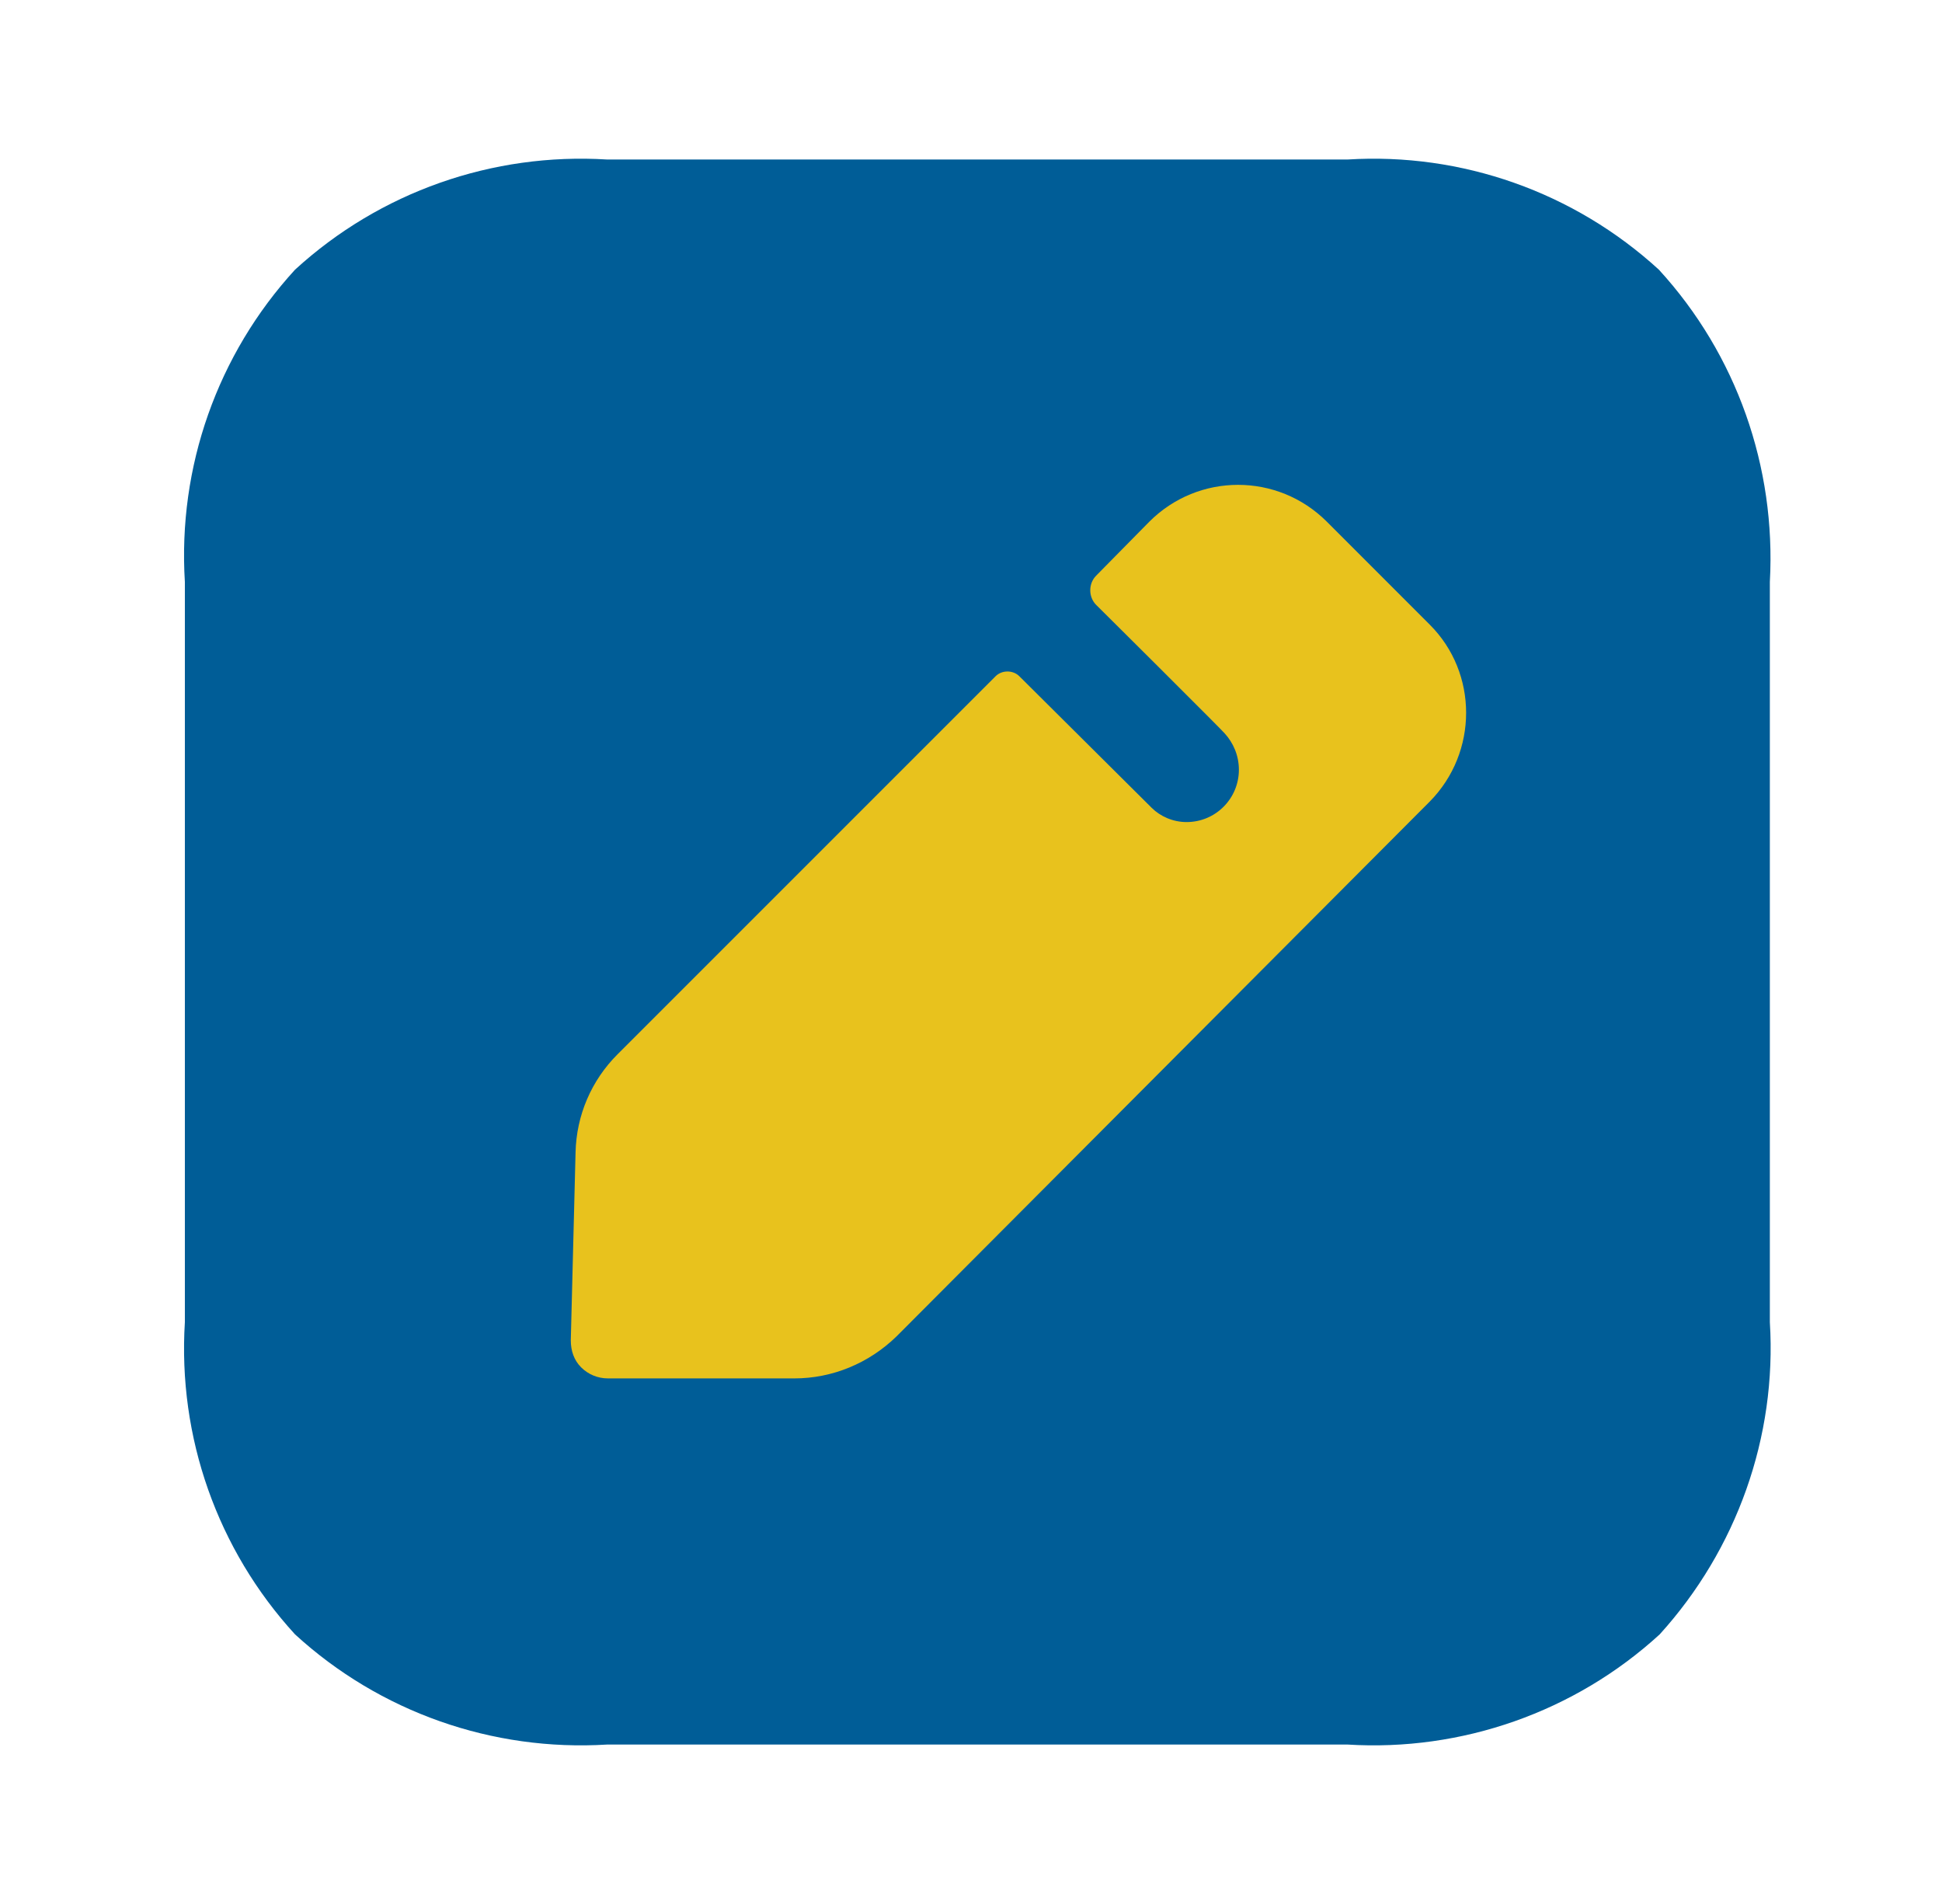
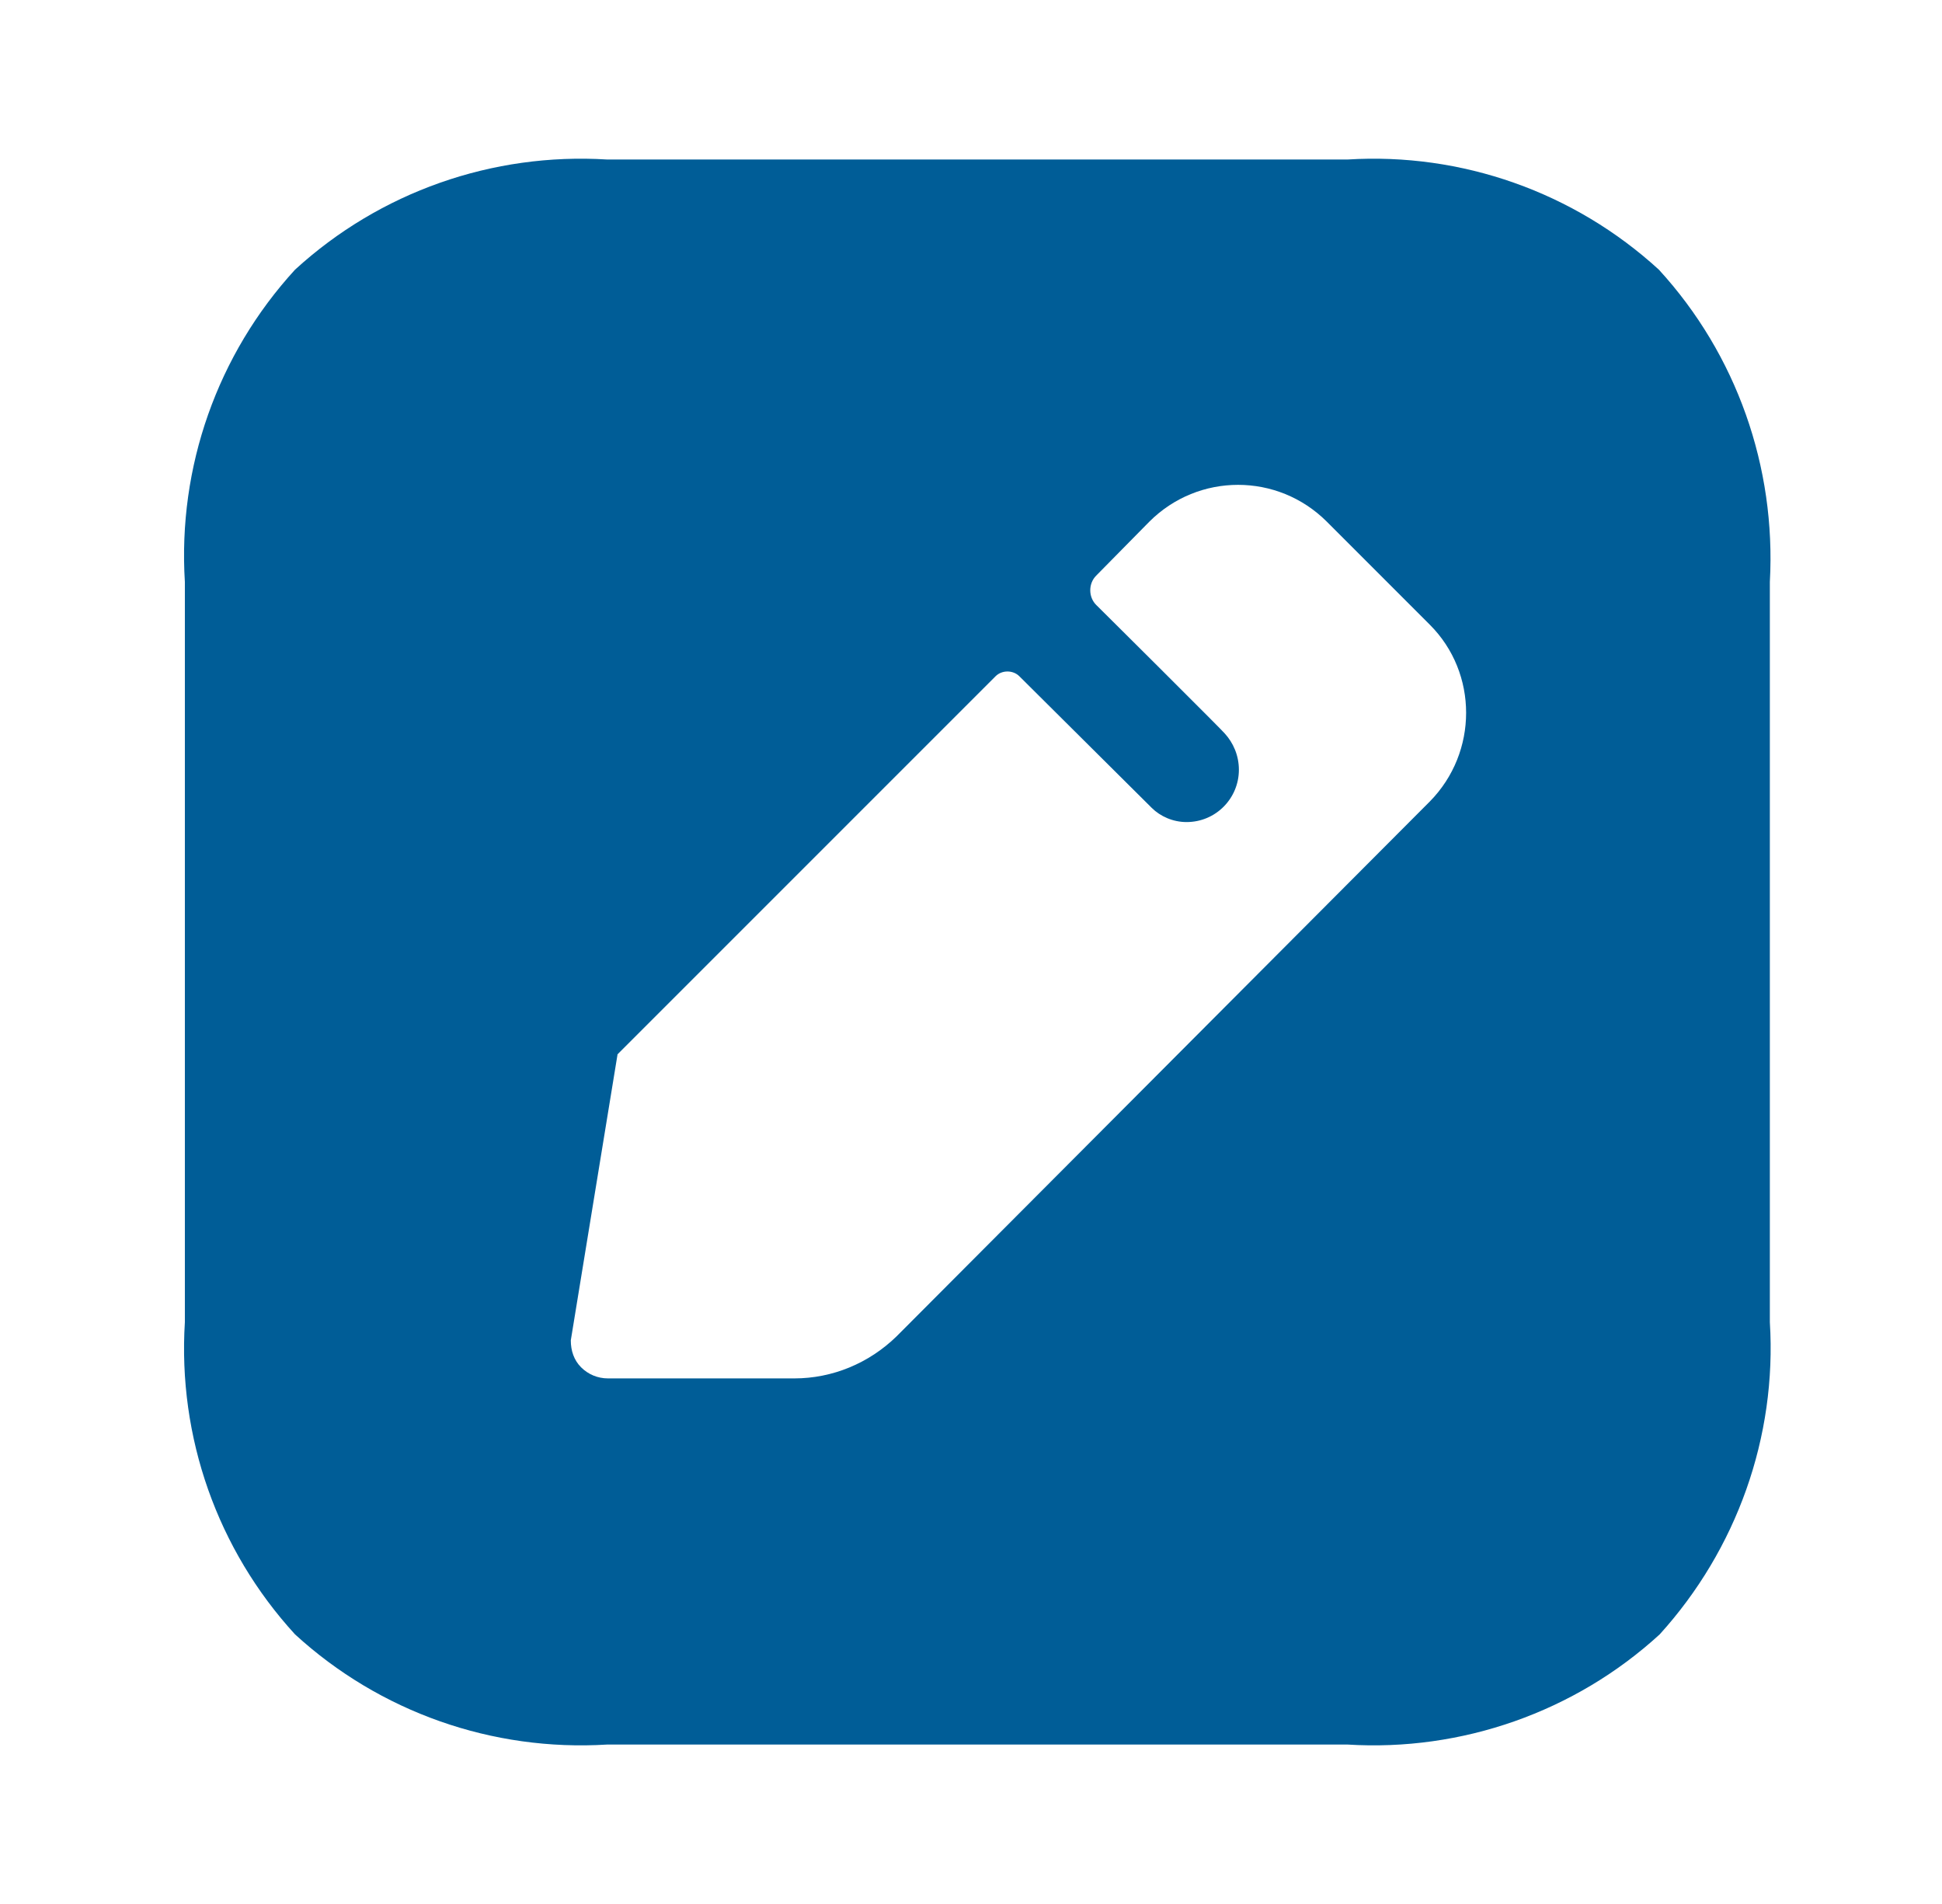
<svg xmlns="http://www.w3.org/2000/svg" width="51" height="50" viewBox="0 0 51 50" fill="none">
  <g id="Edit Square">
-     <rect id="Rectangle 547" x="9" y="8.332" width="33.333" height="31.25" fill="#E8C21D" />
    <g id="Iconly/Bold/Edit-Square">
      <g id="Edit-Square">
-         <path id="Vector" d="M35.386 4.189C38.383 4.002 41.338 5.043 43.565 7.082C45.605 9.309 46.645 12.264 46.479 15.282V34.72C46.666 37.738 45.605 40.693 43.586 42.92C41.359 44.96 38.383 46 35.386 45.813H15.948C12.93 46 9.975 44.96 7.748 42.92C5.708 40.693 4.667 37.738 4.855 34.72V15.282C4.667 12.264 5.708 9.309 7.748 7.082C9.975 5.043 12.93 4.002 15.948 4.189H35.386ZM34.845 13.7C33.554 12.41 31.473 12.41 30.183 13.7L28.788 15.116C28.58 15.324 28.58 15.678 28.788 15.886C28.788 15.886 28.829 15.926 28.902 15.999L29.414 16.508C29.71 16.802 30.08 17.17 30.451 17.54L31.709 18.798C31.972 19.062 32.146 19.239 32.16 19.257C32.389 19.507 32.535 19.84 32.535 20.215C32.535 20.964 31.931 21.588 31.161 21.588C30.807 21.588 30.474 21.442 30.245 21.214L26.77 17.759C26.603 17.592 26.312 17.592 26.145 17.759L16.218 27.686C15.531 28.373 15.136 29.288 15.115 30.267L14.99 35.199C14.99 35.47 15.073 35.719 15.261 35.907C15.448 36.094 15.698 36.198 15.968 36.198H20.859C21.858 36.198 22.816 35.803 23.544 35.095L37.55 21.047C38.82 19.757 38.82 17.675 37.55 16.406L34.845 13.7Z" fill="#005D97" />
+         <path id="Vector" d="M35.386 4.189C38.383 4.002 41.338 5.043 43.565 7.082C45.605 9.309 46.645 12.264 46.479 15.282V34.72C46.666 37.738 45.605 40.693 43.586 42.92C41.359 44.96 38.383 46 35.386 45.813H15.948C12.93 46 9.975 44.96 7.748 42.92C5.708 40.693 4.667 37.738 4.855 34.72V15.282C4.667 12.264 5.708 9.309 7.748 7.082C9.975 5.043 12.93 4.002 15.948 4.189H35.386ZM34.845 13.7C33.554 12.41 31.473 12.41 30.183 13.7L28.788 15.116C28.58 15.324 28.58 15.678 28.788 15.886C28.788 15.886 28.829 15.926 28.902 15.999L29.414 16.508C29.71 16.802 30.08 17.17 30.451 17.54L31.709 18.798C31.972 19.062 32.146 19.239 32.16 19.257C32.389 19.507 32.535 19.84 32.535 20.215C32.535 20.964 31.931 21.588 31.161 21.588C30.807 21.588 30.474 21.442 30.245 21.214L26.77 17.759C26.603 17.592 26.312 17.592 26.145 17.759L16.218 27.686L14.99 35.199C14.99 35.47 15.073 35.719 15.261 35.907C15.448 36.094 15.698 36.198 15.968 36.198H20.859C21.858 36.198 22.816 35.803 23.544 35.095L37.55 21.047C38.82 19.757 38.82 17.675 37.55 16.406L34.845 13.7Z" fill="#005D97" />
      </g>
    </g>
  </g>
</svg>